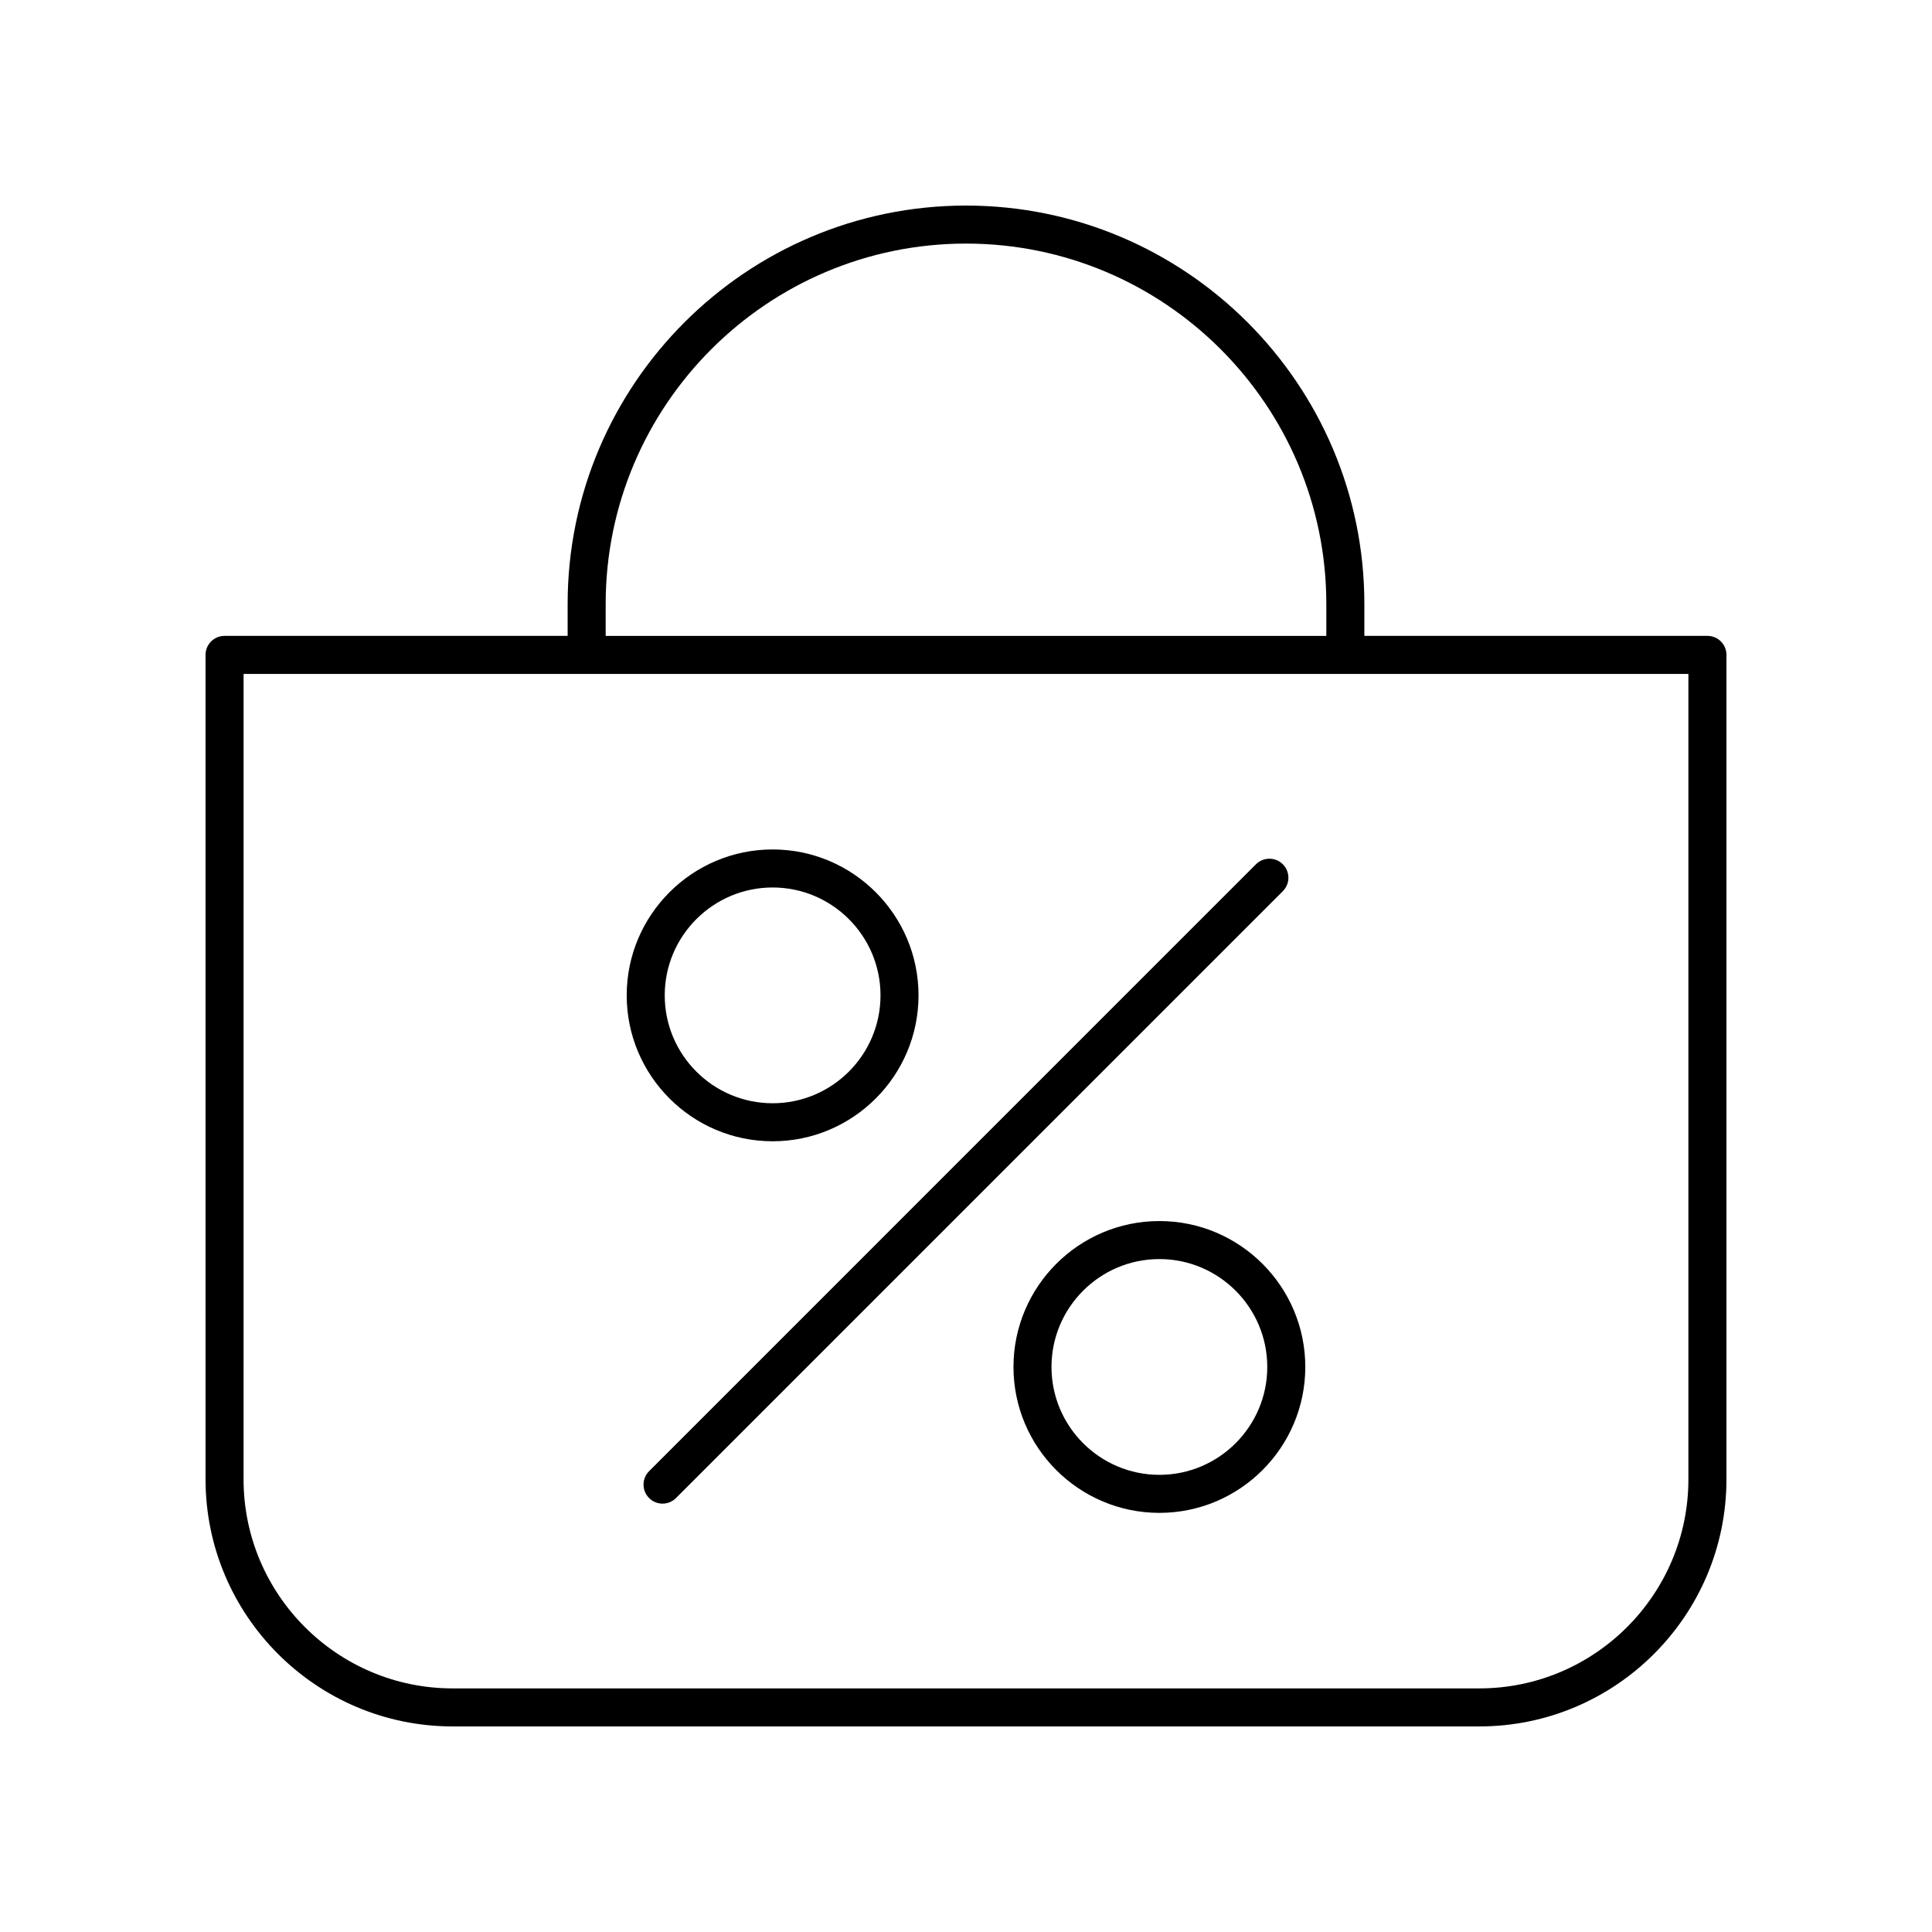
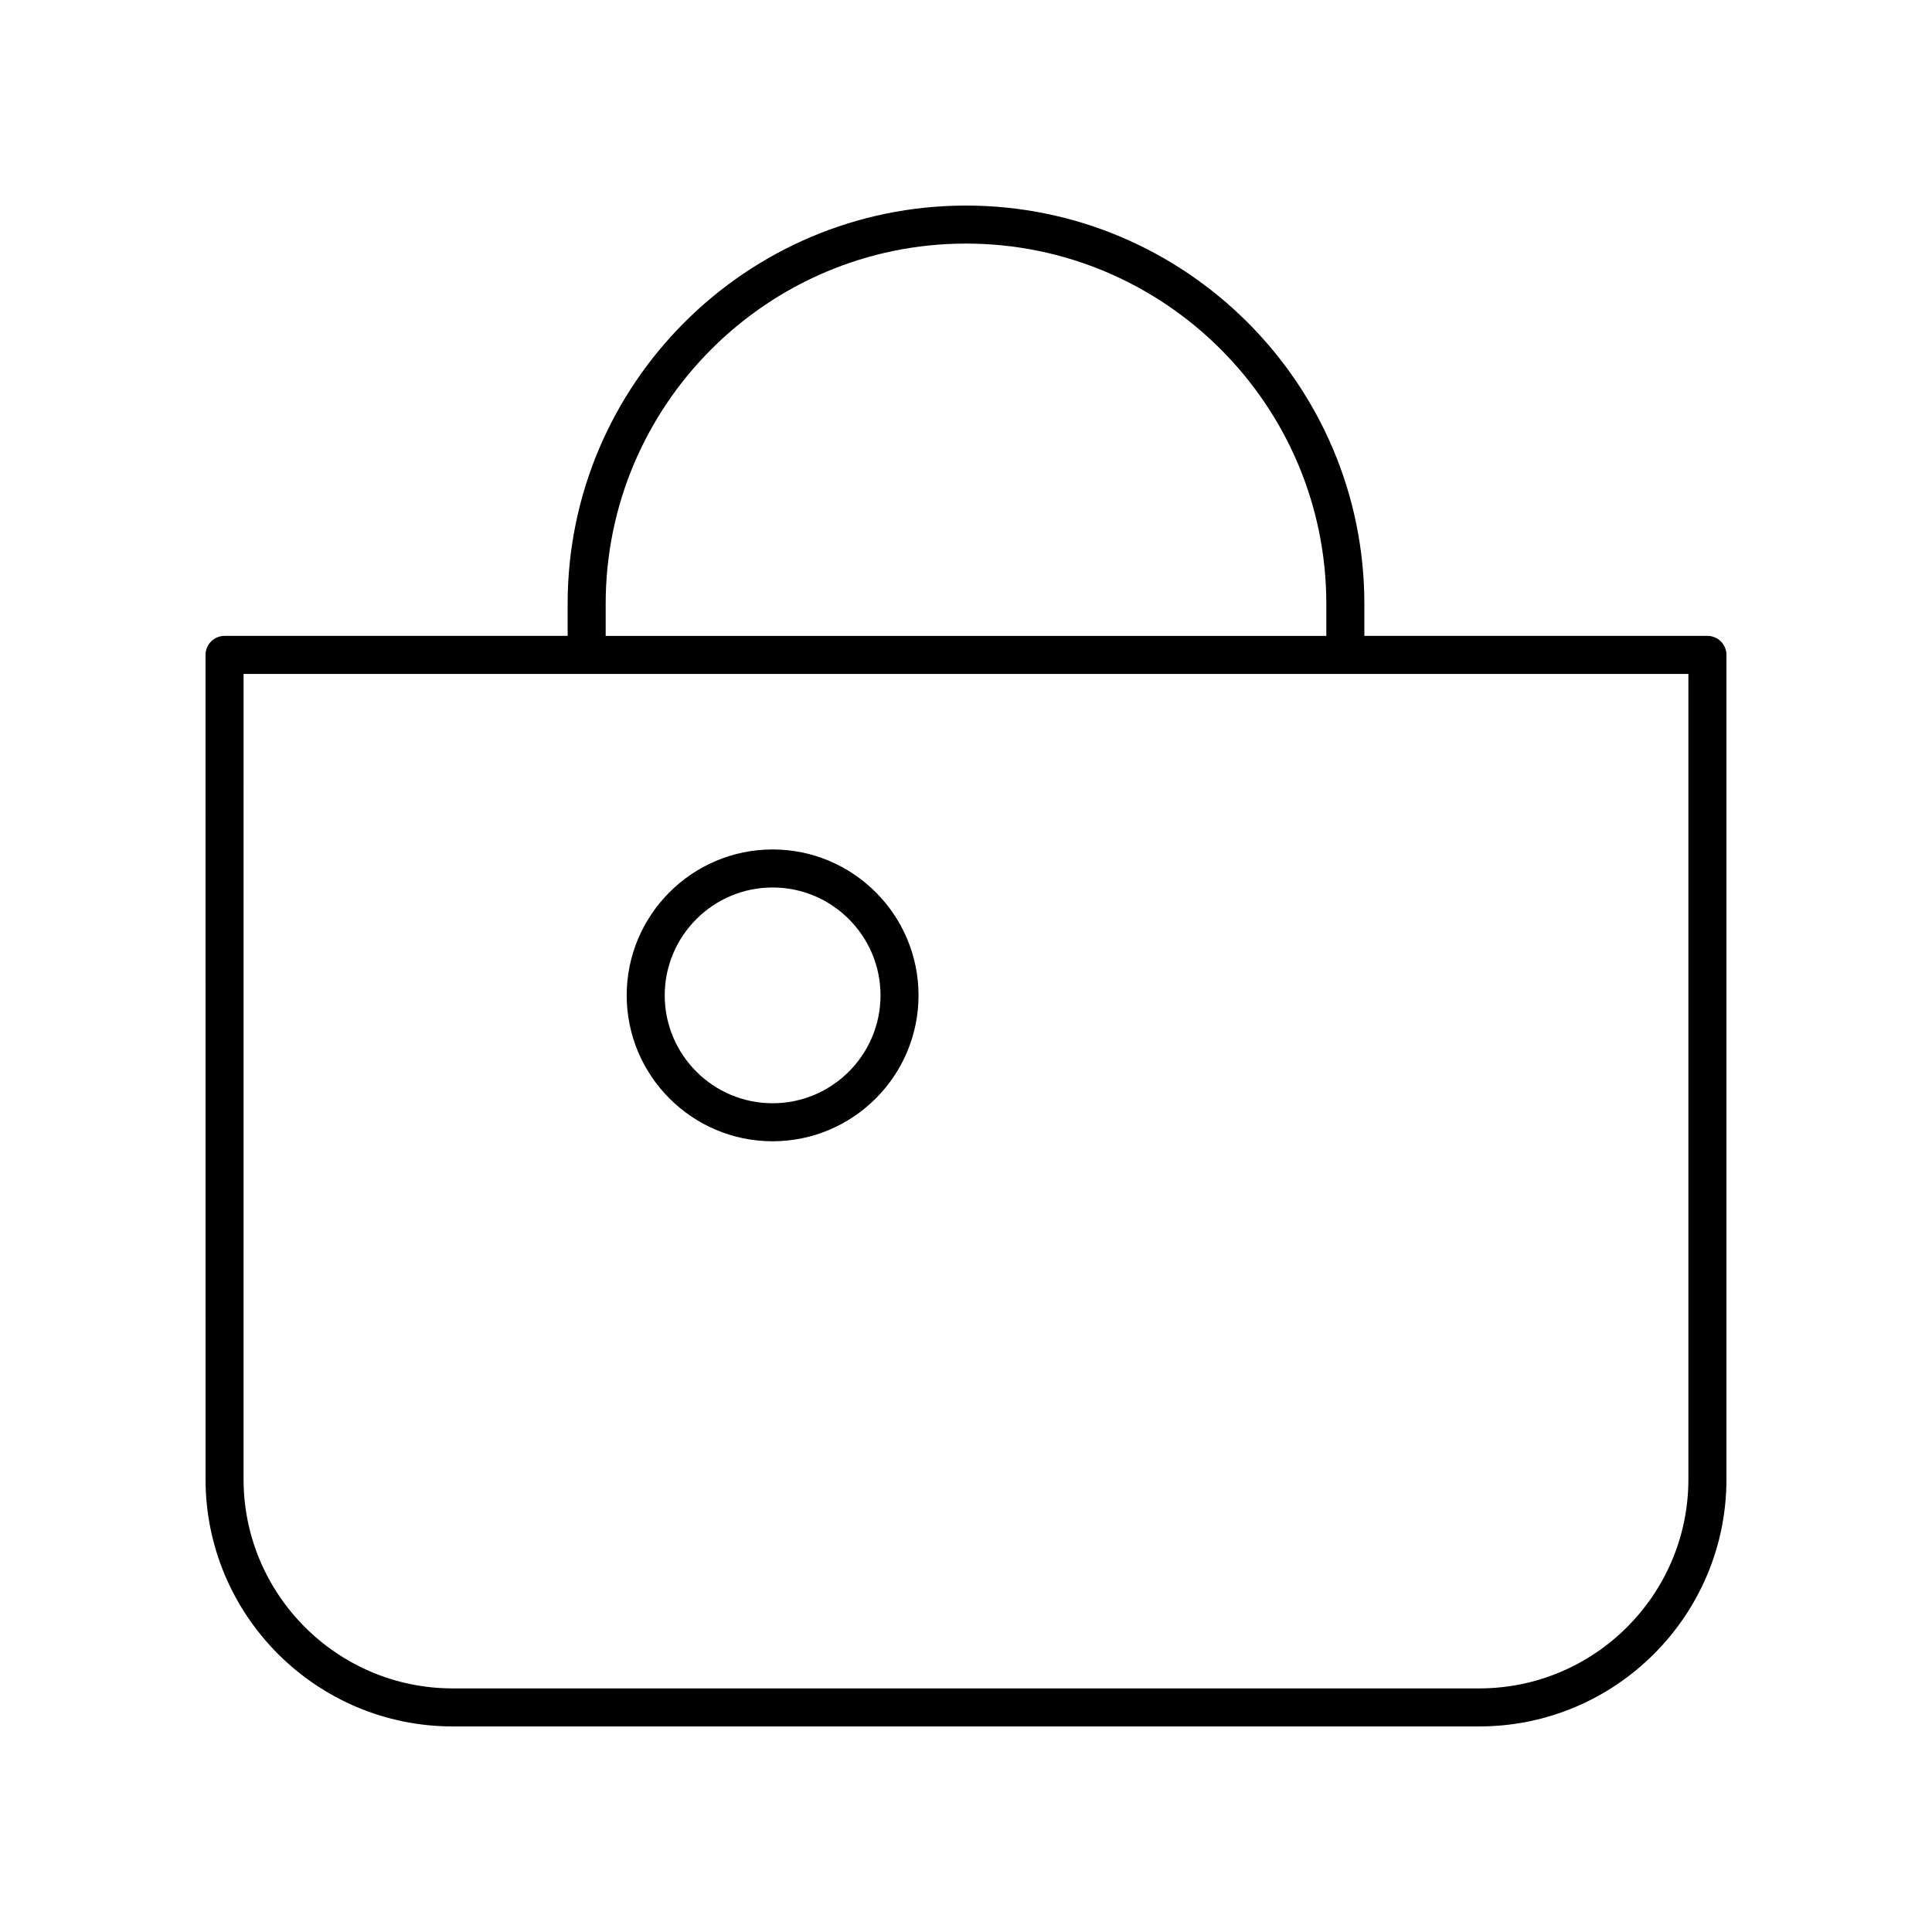
<svg xmlns="http://www.w3.org/2000/svg" fill="#000000" width="800px" height="800px" version="1.1" viewBox="144 144 512 512">
  <g>
-     <path d="m316.02 541c0.984 0.984 2.273 1.477 3.562 1.477 1.289 0 2.578-0.492 3.562-1.477l160.82-160.83c1.969-1.969 1.969-5.156 0-7.125s-5.156-1.969-7.125 0l-160.82 160.83c-1.969 1.969-1.969 5.156 0 7.125z" />
    <path d="m348.75 446.45c21.32 0 38.668-17.348 38.668-38.668s-17.348-38.668-38.668-38.668c-21.32 0-38.668 17.348-38.668 38.668 0.004 21.32 17.348 38.668 38.668 38.668zm0-67.258c15.766 0 28.594 12.828 28.594 28.59 0 15.766-12.828 28.59-28.594 28.59s-28.59-12.828-28.59-28.59 12.828-28.59 28.59-28.59z" />
-     <path d="m451.25 467.59c-21.32 0-38.668 17.348-38.668 38.668 0 21.32 17.348 38.668 38.668 38.668s38.668-17.348 38.668-38.668c0-21.32-17.348-38.668-38.668-38.668zm0 67.258c-15.766 0-28.594-12.828-28.594-28.59 0-15.766 12.828-28.59 28.594-28.59s28.59 12.828 28.59 28.59c0 15.762-12.824 28.59-28.59 28.59z" />
    <path d="m263.97 601.52h272.06c36.117 0 65.496-29.383 65.496-65.496v-218.47c0-2.785-2.254-5.039-5.039-5.039h-90.918v-8.477c0-58.211-47.359-105.56-105.57-105.56s-105.57 47.355-105.57 105.56v8.477h-90.922c-2.781 0-5.039 2.254-5.039 5.039l0.004 218.47c0 36.113 29.379 65.496 65.492 65.496zm40.539-297.48c0-52.656 42.836-95.488 95.492-95.488 52.652 0 95.488 42.832 95.488 95.488v8.477h-190.98zm-95.957 18.555h382.89v213.43c0 30.559-24.859 55.418-55.418 55.418h-272.06c-30.559 0-55.418-24.859-55.418-55.418z" />
  </g>
</svg>